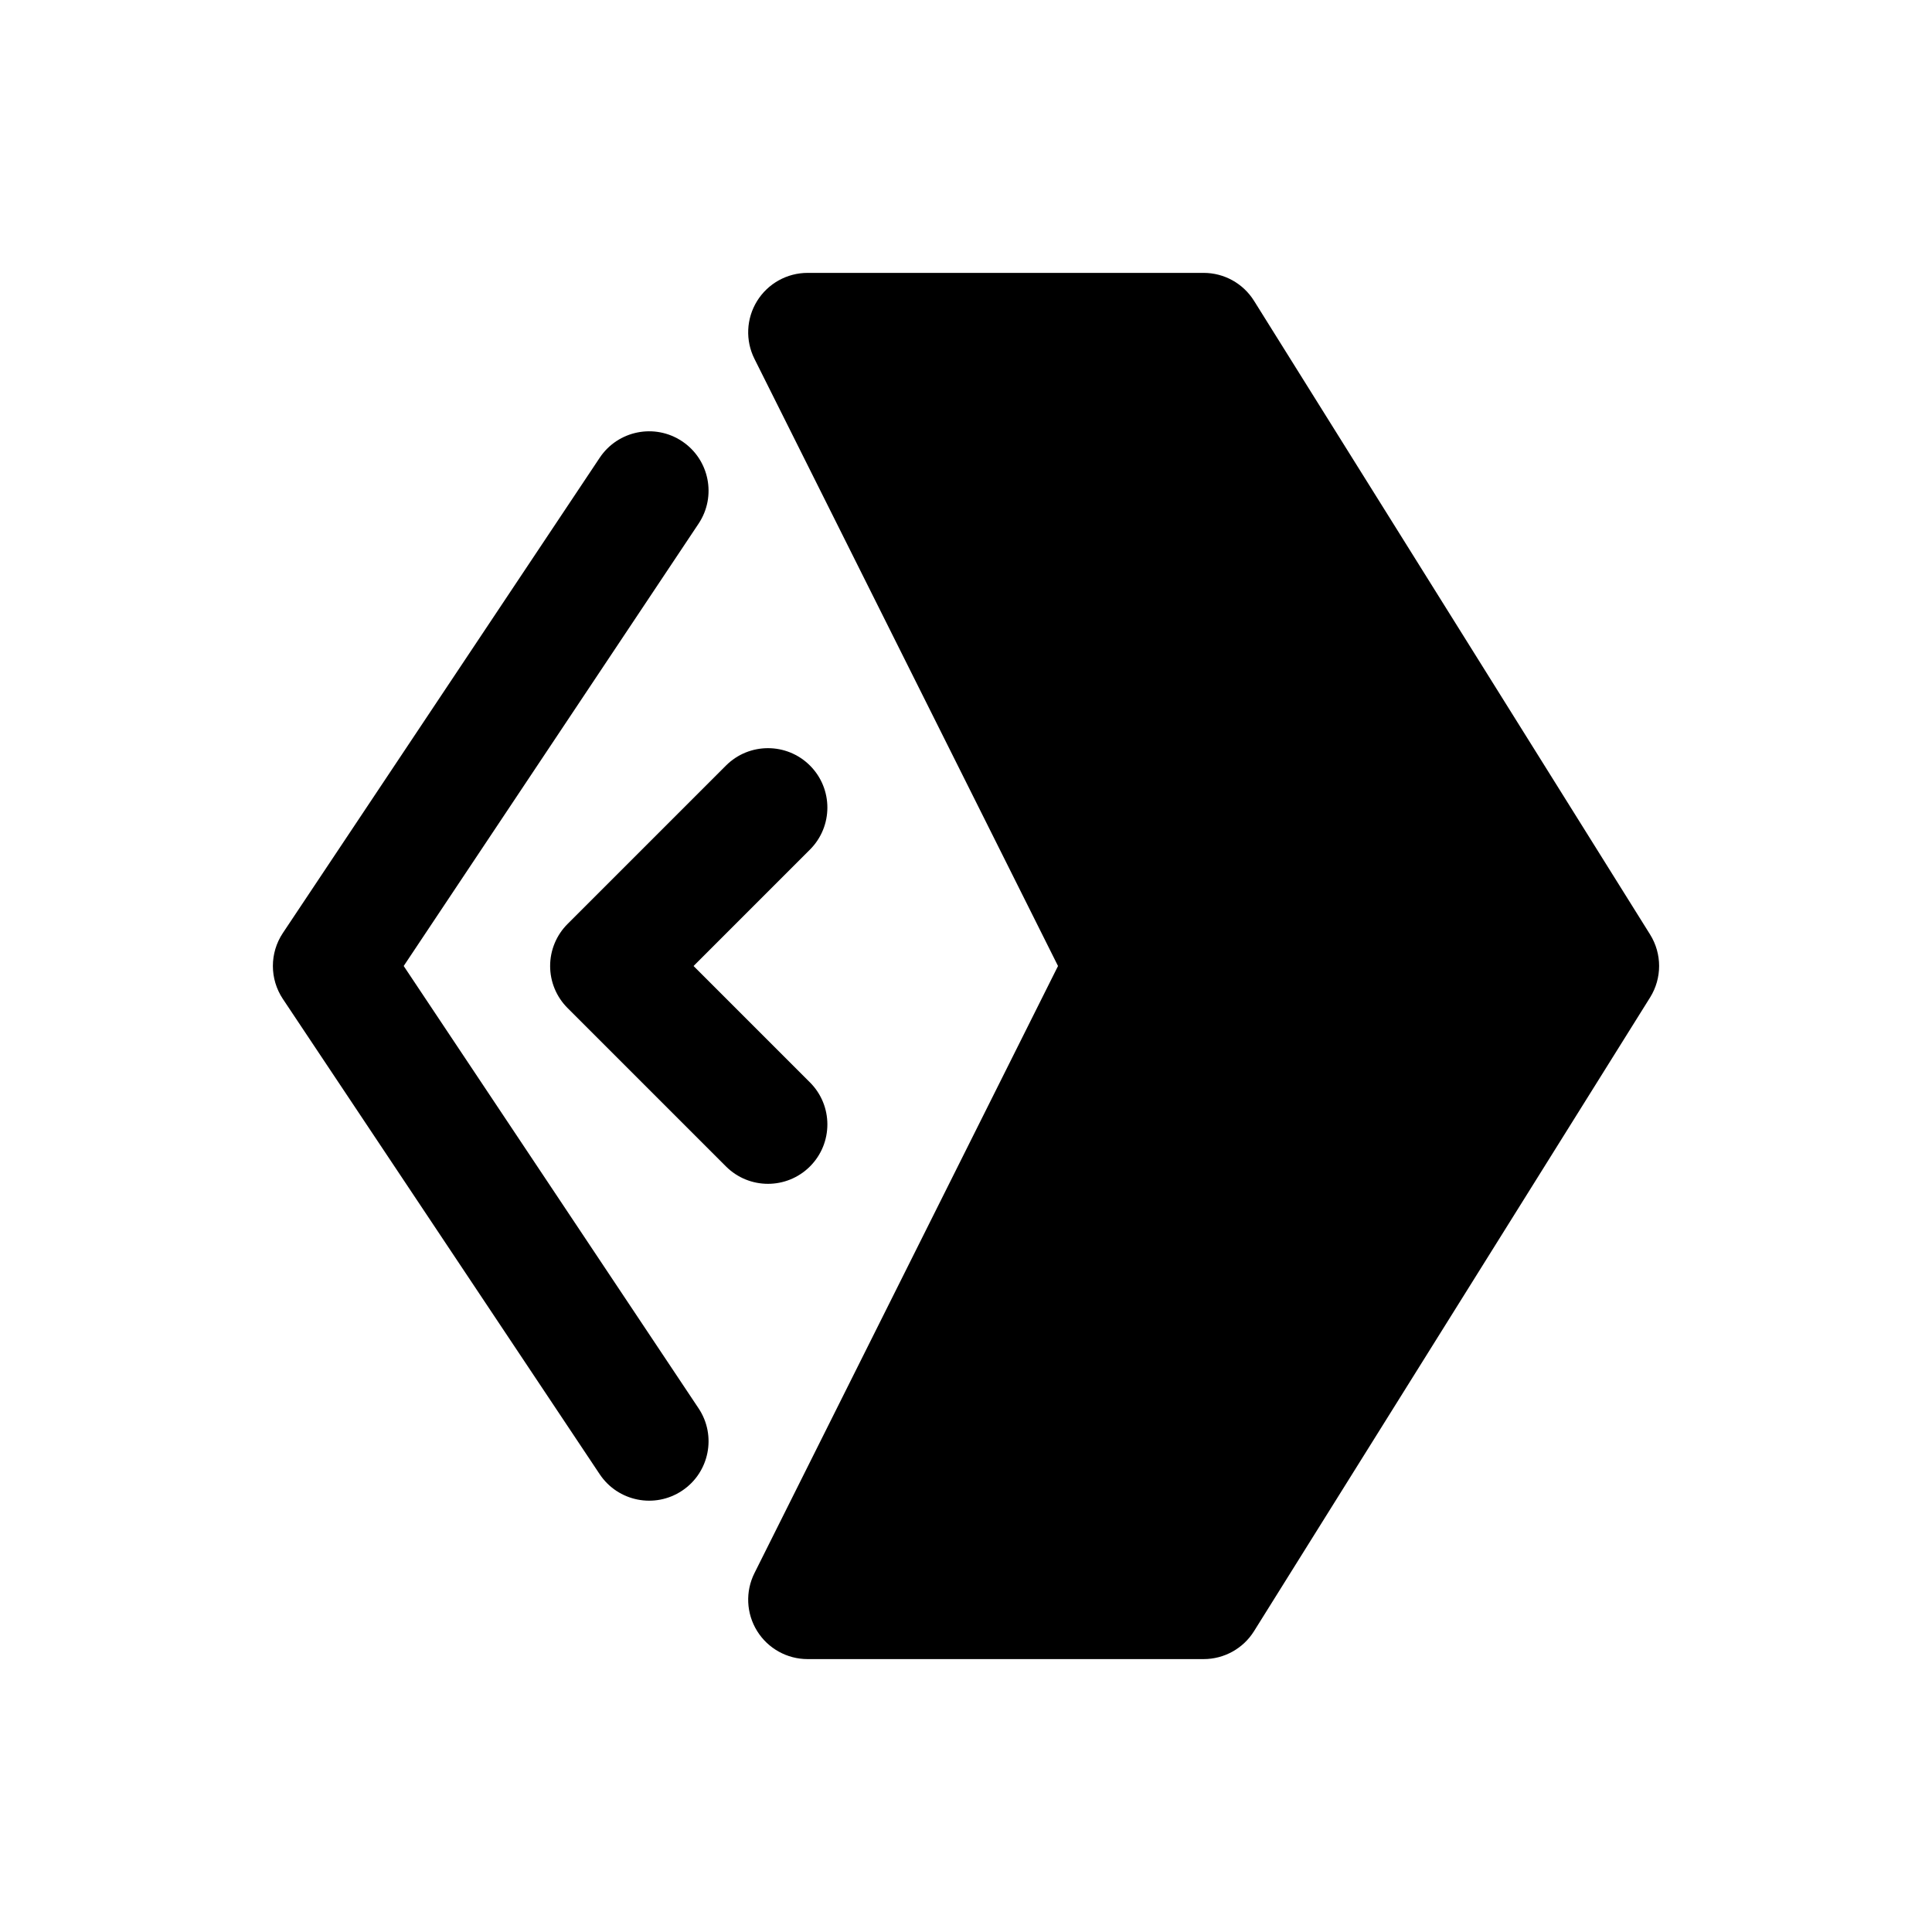
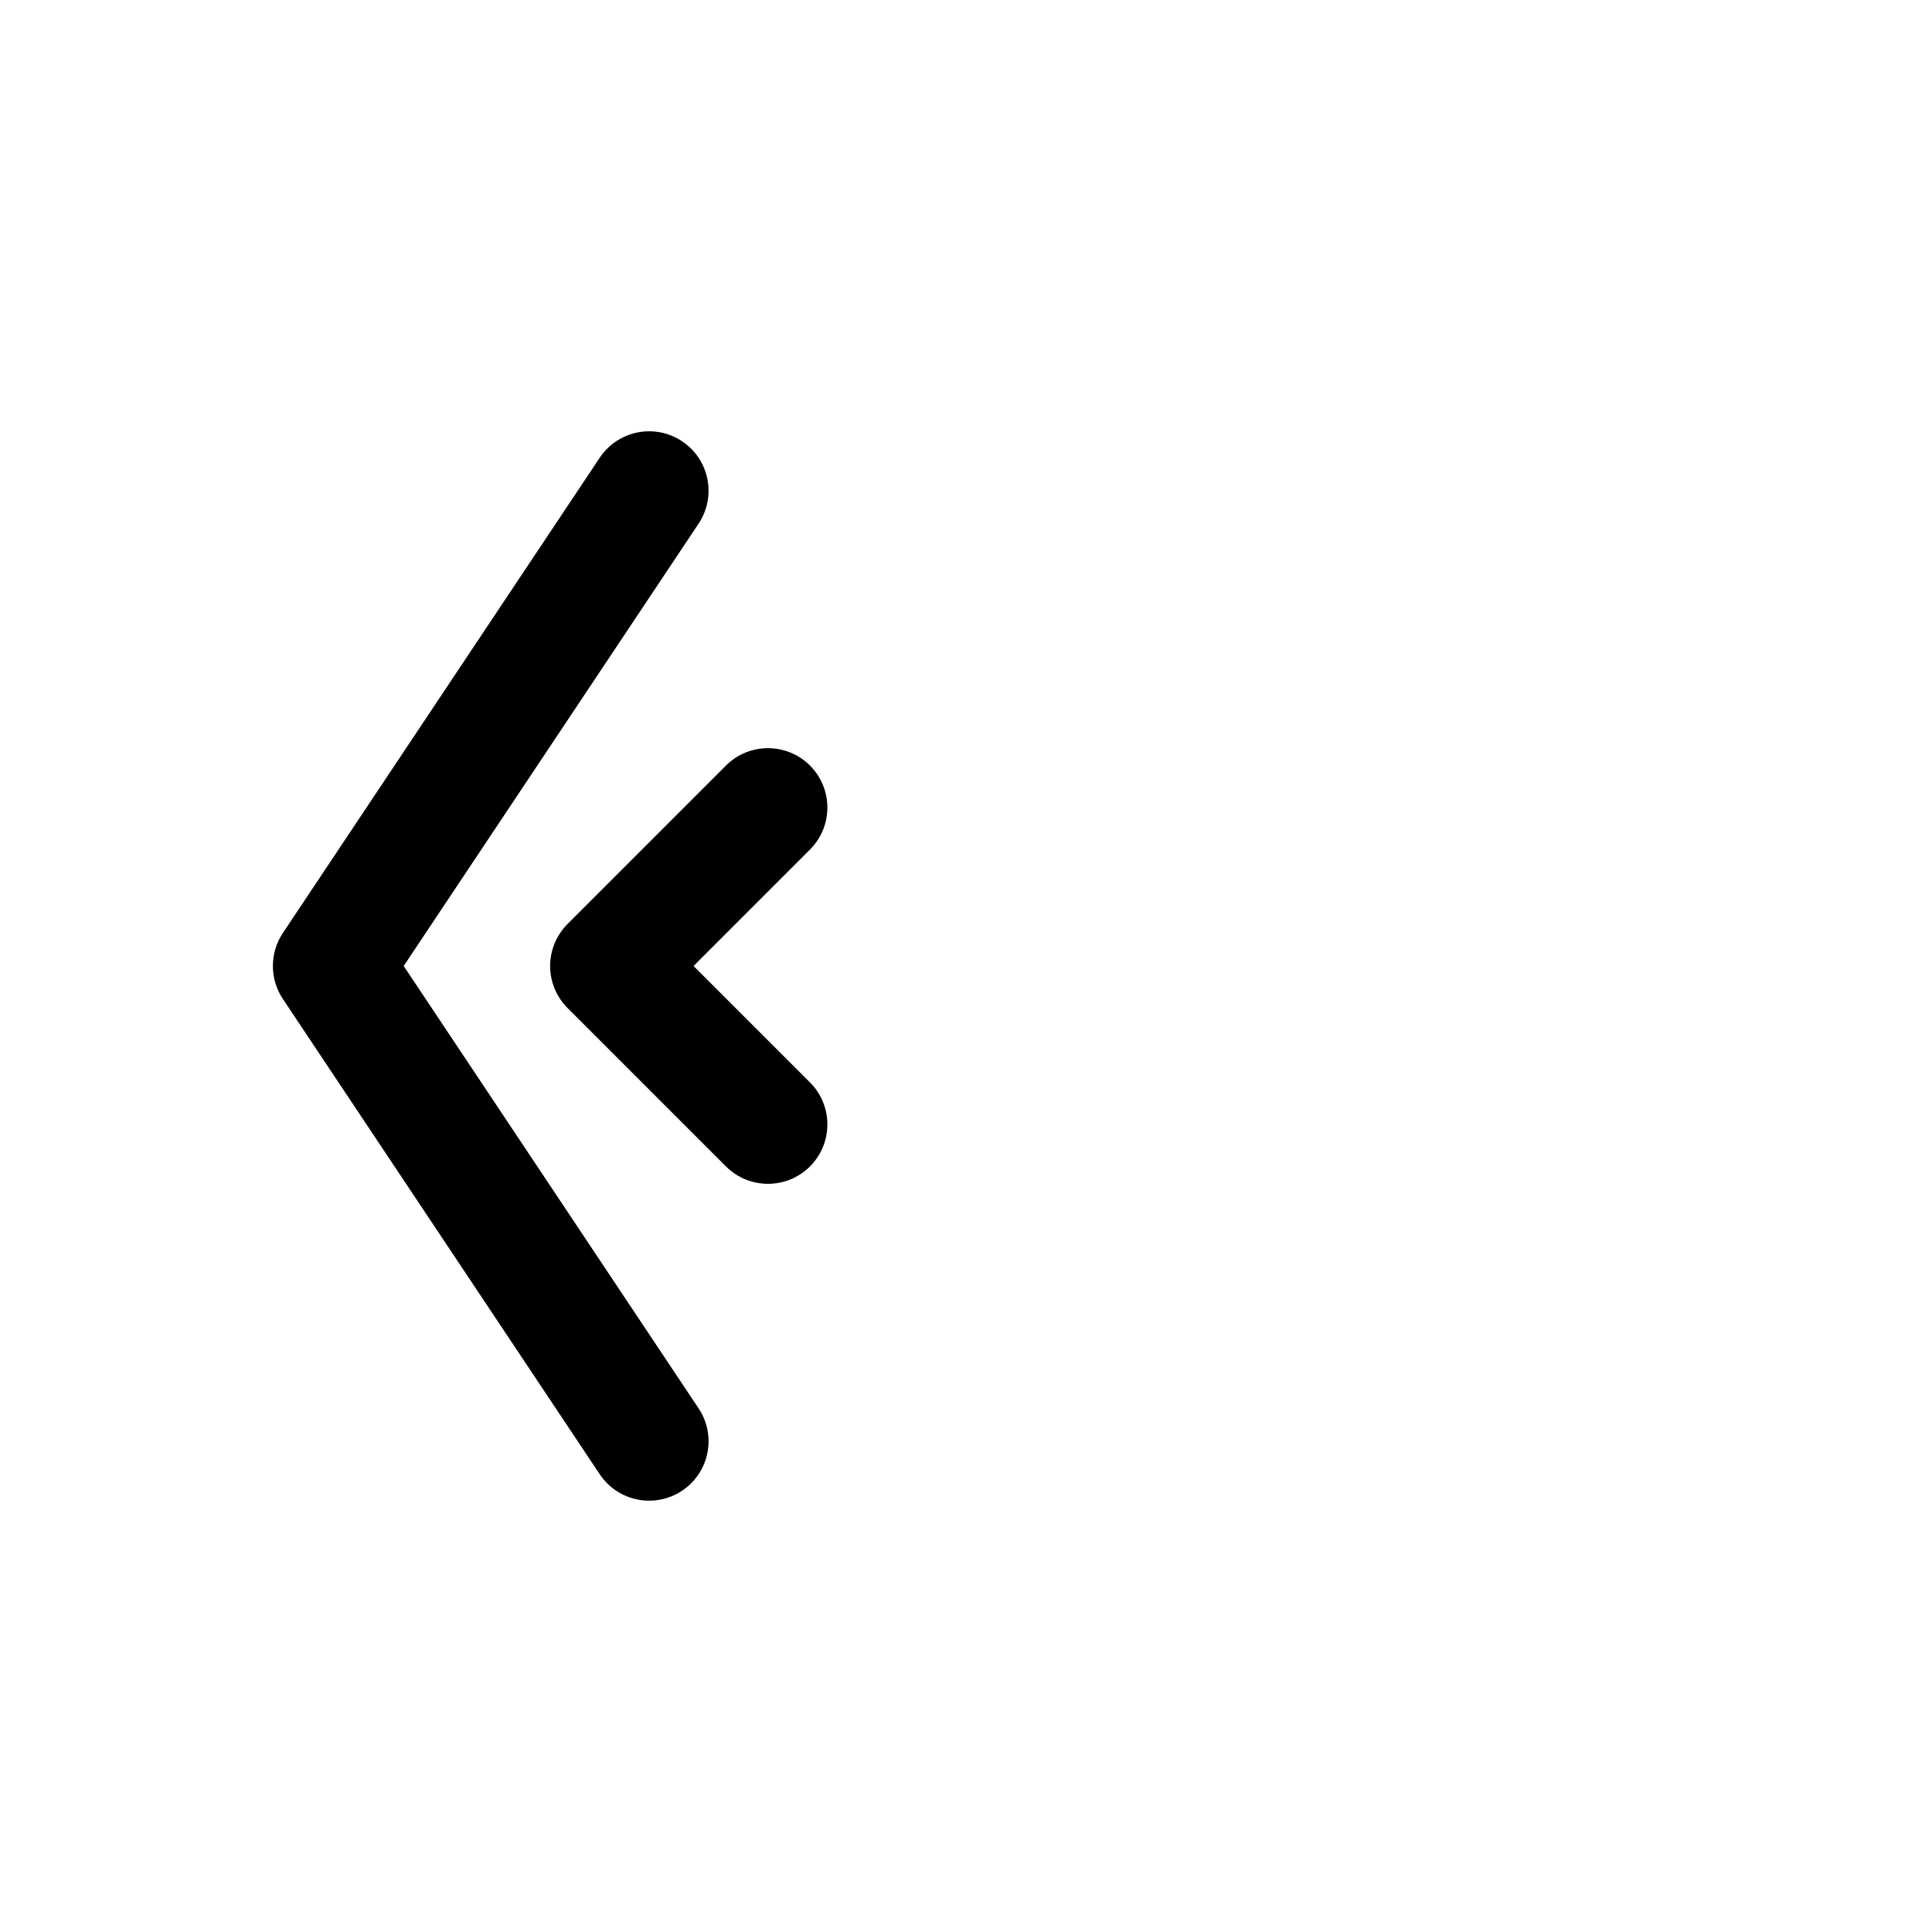
<svg xmlns="http://www.w3.org/2000/svg" fill="#000000" width="800px" height="800px" version="1.1" viewBox="144 144 512 512">
  <g fill-rule="evenodd">
-     <path d="m581.29 408.34c3.191-5.106 3.191-11.586 0-16.691l-104.96-167.93c-2.875-4.606-7.922-7.402-13.348-7.402h-104.96c-5.457 0-10.523 2.828-13.395 7.469-2.867 4.641-3.129 10.438-0.688 15.316l80.445 160.9-80.445 160.89c-2.441 4.879-2.18 10.676 0.688 15.316 2.871 4.644 7.938 7.469 13.395 7.469h104.96c5.426 0 10.473-2.797 13.348-7.398z" />
    <path d="m289.79 400c0-4.176 1.66-8.184 4.613-11.133l41.984-41.984c6.148-6.148 16.117-6.148 22.266 0 6.148 6.148 6.148 16.113 0 22.262l-30.852 30.855 30.852 30.852c6.148 6.148 6.148 16.113 0 22.262-6.148 6.148-16.117 6.148-22.266 0l-41.984-41.984c-2.953-2.949-4.613-6.953-4.613-11.129z" />
    <path d="m218.96 408.73c-3.523-5.293-3.523-12.18 0-17.469l83.969-125.95c4.824-7.234 14.598-9.188 21.832-4.367 7.238 4.824 9.191 14.602 4.367 21.836l-78.145 117.22 78.145 117.22c4.824 7.234 2.871 17.008-4.367 21.832-7.234 4.824-17.008 2.867-21.832-4.363z" />
  </g>
</svg>